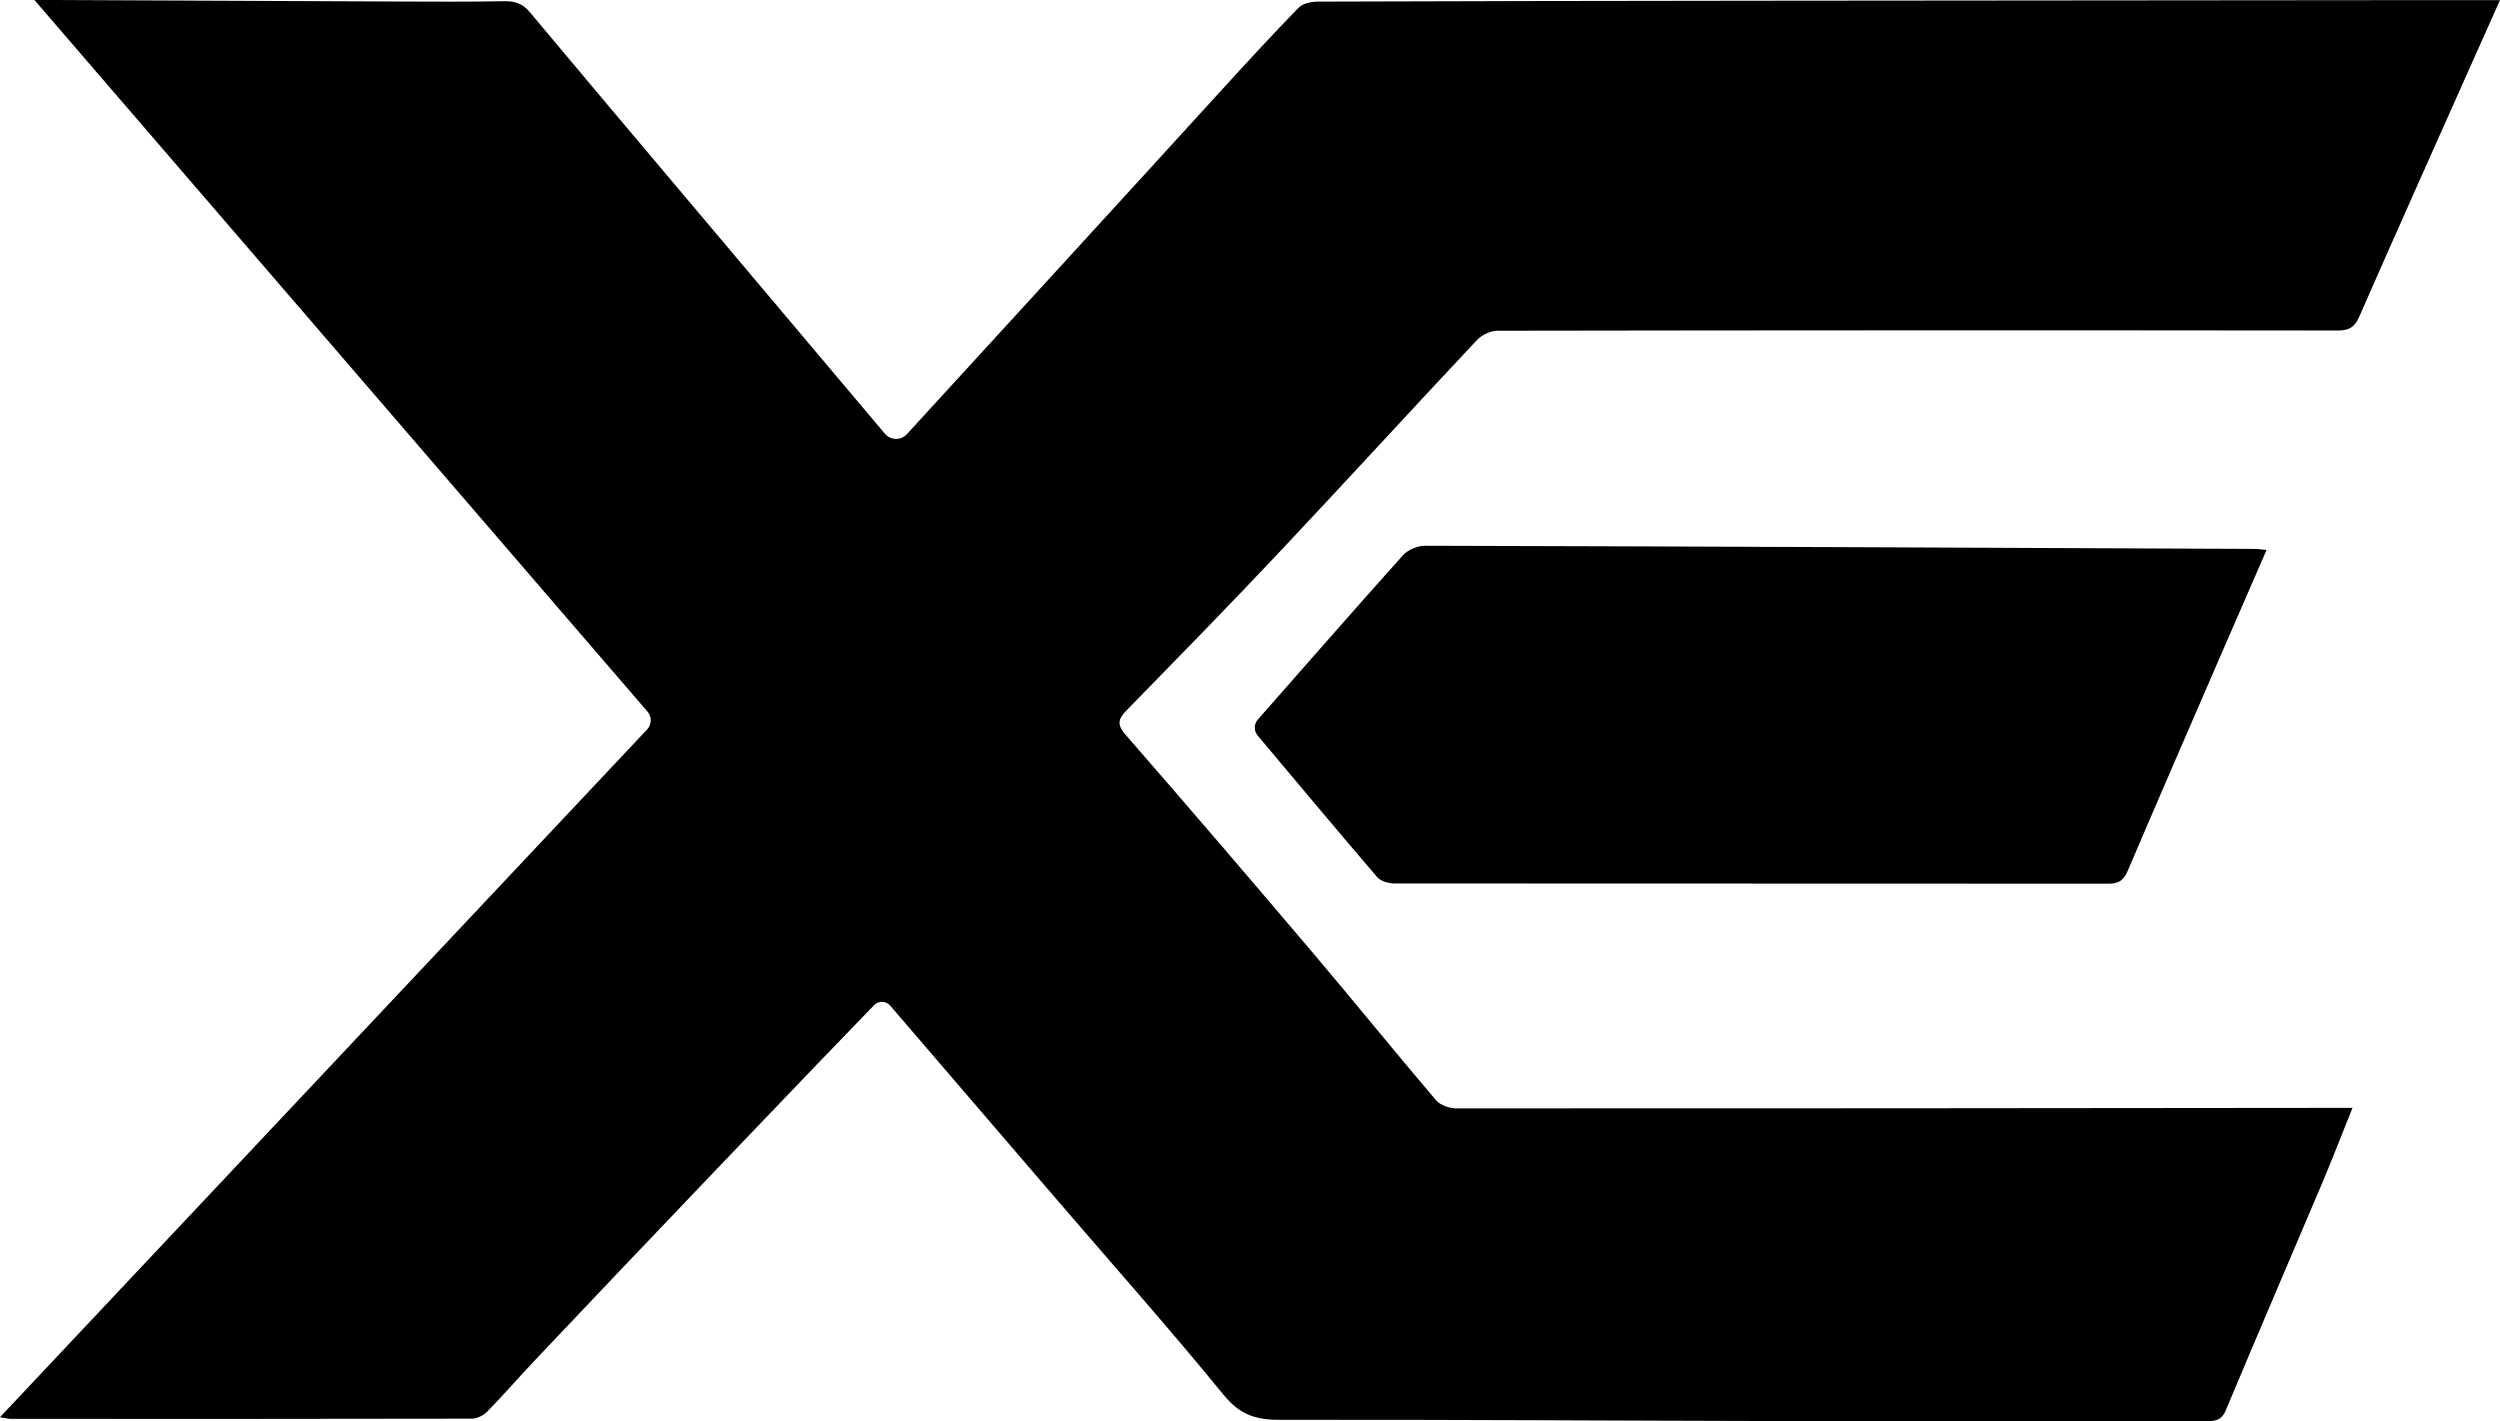
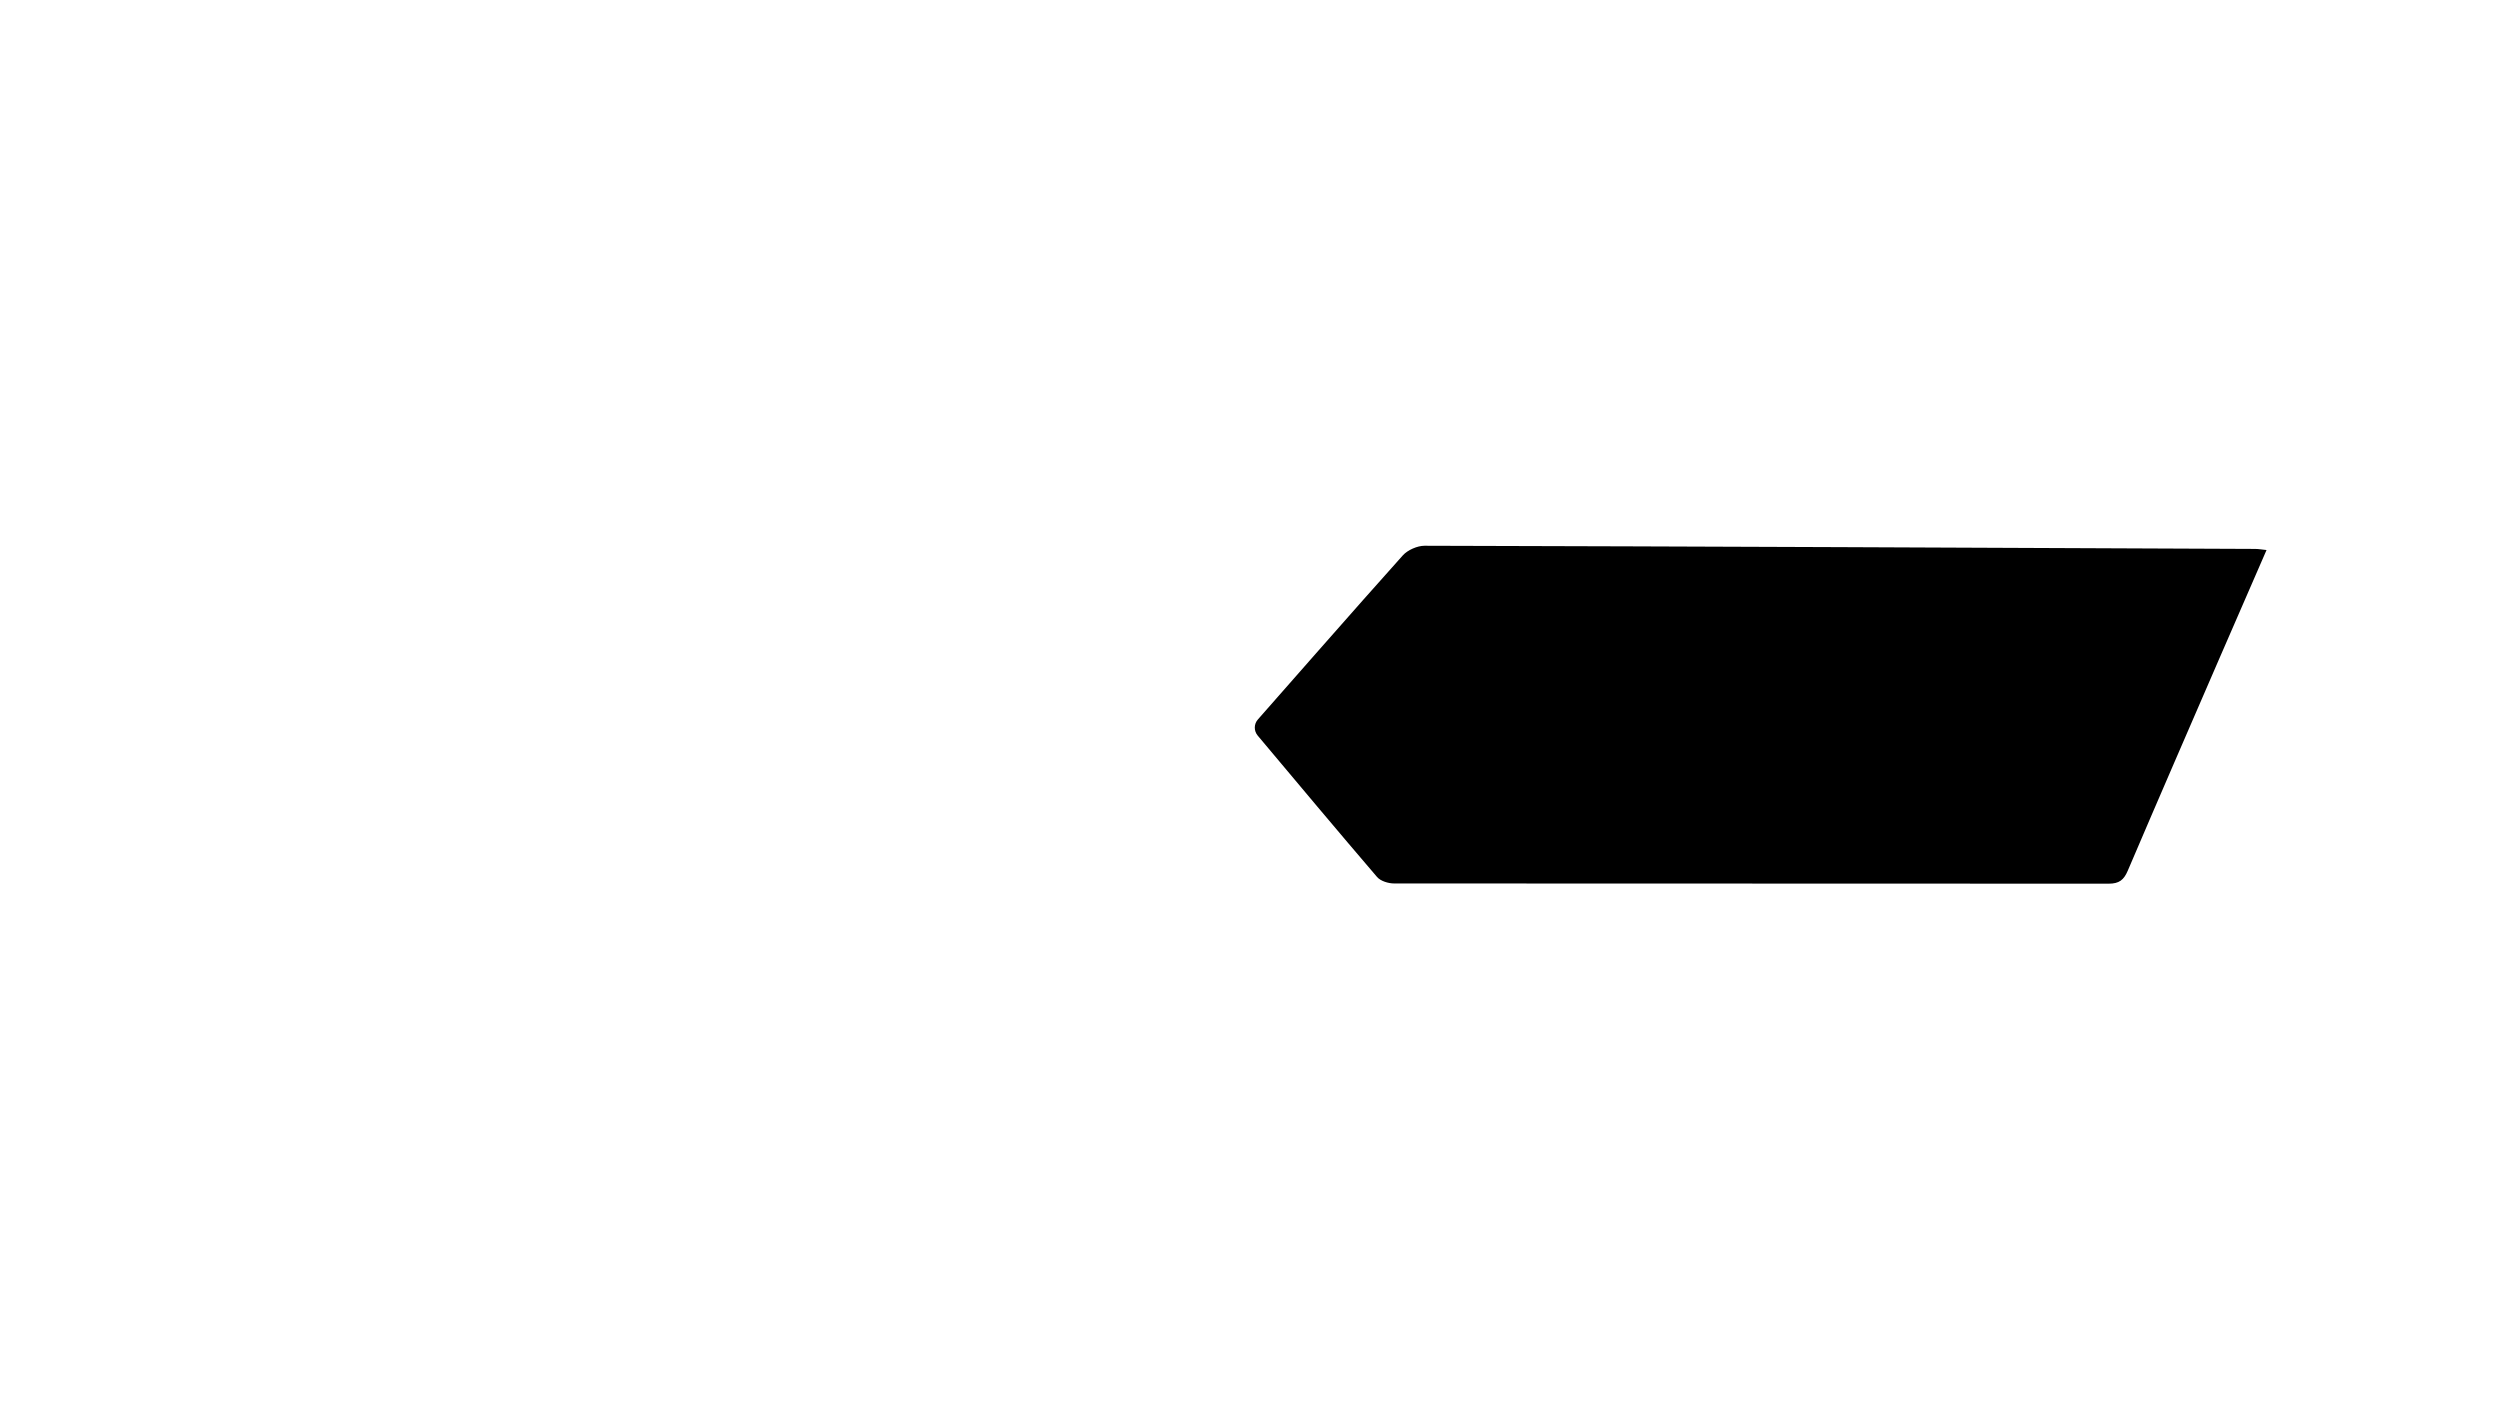
<svg xmlns="http://www.w3.org/2000/svg" id="_图层_2" data-name="图层 2" viewBox="0 0 696.55 395.99">
  <g id="_图层_1-2" data-name="图层 1">
    <g>
-       <path d="m246.55,120.84c1.59,1.88,4.46,1.95,6.12.13,13.2-14.41,64.74-70.67,87.11-95.24,7.25-7.96,14.55-15.89,22.06-23.61,1.15-1.18,3.52-1.66,5.32-1.67,40.43-.15,80.86-.2,121.29-.25,63.27-.07,126.54-.11,189.81-.17,5.89,0,11.79,0,18.29,0-2.5,5.59-4.85,10.84-7.19,16.09-10.71,24.04-21.47,48.06-32.05,72.16-1.29,2.93-2.85,3.81-5.99,3.81-78.02-.09-156.04-.07-234.07.06-1.94,0-4.39,1.16-5.74,2.59-18.54,19.74-36.81,39.73-55.38,59.44-13.9,14.76-28.09,29.24-42.25,43.75-2.42,2.47-2.71,3.99-.19,6.88,17.51,20.08,34.84,40.32,52.08,60.64,11.54,13.61,22.76,27.5,34.33,41.09,1.2,1.41,3.8,2.28,5.75,2.28,82.56.03,157.17-.06,239.73-.14,3.07,0,6.14,0,9.87,0-3.01,7.48-5.62,14.29-8.47,21.01-8.93,21.11-18,42.15-26.85,63.3-1.25,2.98-3.28,2.97-5.75,2.97-41.56-.02-75.18.06-116.75-.02-47.1-.09-94.19-.43-141.28-.35-6.56.01-10.98-1.52-15.38-6.9-15.06-18.43-30.88-36.25-46.4-54.31-15.53-18.07-31.05-36.15-46.54-54.19-1.16-1.35-3.23-1.42-4.47-.15-12.75,13.06-69.33,72.24-94.75,99.2-4.38,4.64-8.56,9.47-13.02,14.03-1.05,1.07-2.85,1.99-4.31,2-42.84.1-85.68.07-128.52.06-.52,0-1.04-.16-2.97-.46,60.52-64.32,120.4-127.95,180.3-191.61,1.31-1.39,1.36-3.55.11-5C123.67,132.41,66.9,66.52,9.59,0c2.38,0,3.96,0,5.54,0,31.63.14,63.26.3,94.89.42,10.21.04,20.43.1,30.64-.08,2.96-.05,5.04.75,6.95,3.04,13.63,16.32,27.35,32.56,41.06,48.82l57.88,68.64Z" />
      <path d="m390.87,154.72c-12.05,13.4-38.86,44.02-40.39,45.73-1.14,1.27-1.16,3.19-.06,4.5,11.25,13.4,22.17,26.46,33.25,39.39.98,1.15,3.15,1.81,4.76,1.81,66.36.06,132.73,0,199.09.06,2.93,0,4.21-1.04,5.31-3.6,8.44-19.77,17.01-39.48,25.55-59.2,4.31-9.94,8.64-19.87,13.12-30.16-1.33-.13-2.26-.31-3.2-.31-77.14-.34-154.28-.69-231.42-.88-1.98,0-4.69,1.19-6.02,2.67Z" />
    </g>
  </g>
</svg>